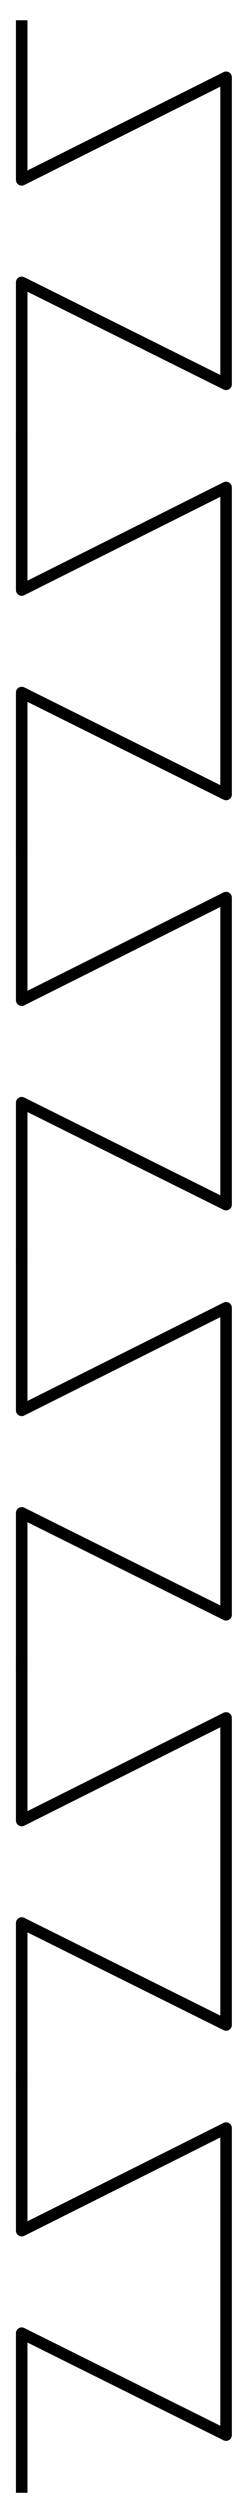
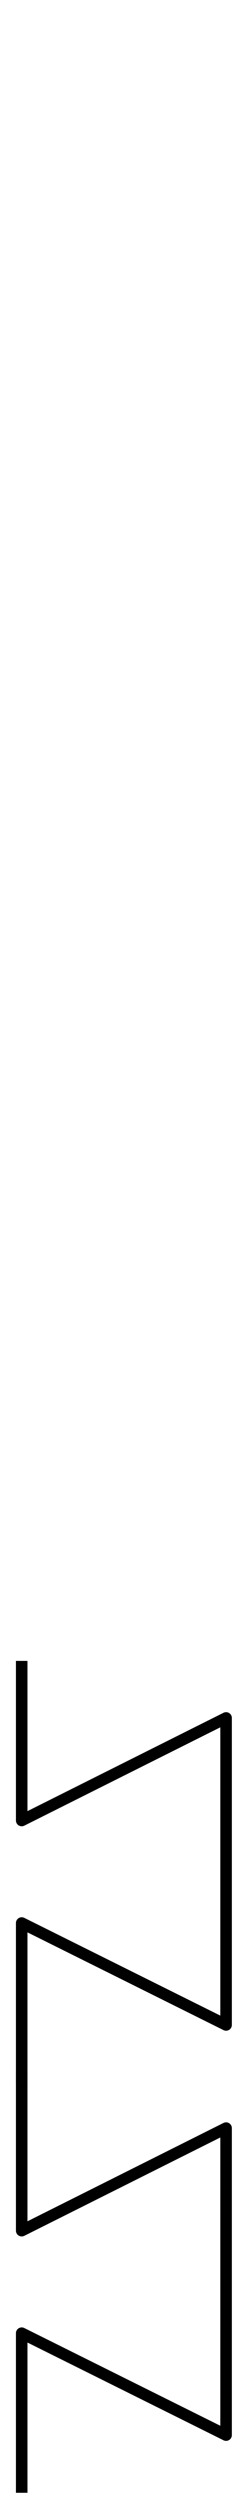
<svg xmlns="http://www.w3.org/2000/svg" version="1.1" viewBox="315 67.5 43 432" width="43" height="432">
  <defs>
    <clipPath id="artboard_clip_path">
      <path d="M 315 67.5 L 358 67.5 L 358 499.5 L 315 499.5 Z" />
    </clipPath>
  </defs>
  <g id="Dovetailed_Line" stroke-dasharray="none" stroke="none" fill-opacity="1" stroke-opacity="1" fill="none">
    <title>Dovetailed Line</title>
    <g id="Dovetailed_Line: Layer 2" clip-path="url(#artboard_clip_path)">
      <title>Layer 2</title>
      <g id="Group_324">
        <g id="Graphic_326" />
        <g id="Line_325">
-           <path d="M 318.763 142.875 C 318.763 142.875 318.763 116.297 318.763 116.297 C 318.763 116.297 354.2 133.906 354.2 133.906 C 354.2 133.906 354.2 80.859 354.2 80.859 C 354.2 80.859 318.763 98.578 318.763 98.578 C 318.763 98.578 318.763 72 318.763 72" stroke="black" stroke-linecap="square" stroke-linejoin="round" stroke-width="2" />
-         </g>
+           </g>
      </g>
      <g id="Group_321">
        <g id="Graphic_323" />
        <g id="Line_322">
-           <path d="M 318.763 213.75 C 318.763 213.75 318.763 187.172 318.763 187.172 C 318.763 187.172 354.2 204.781 354.2 204.781 C 354.2 204.781 354.2 151.734 354.2 151.734 C 354.2 151.734 318.763 169.453 318.763 169.453 C 318.763 169.453 318.763 142.875 318.763 142.875" stroke="black" stroke-linecap="square" stroke-linejoin="round" stroke-width="2" />
-         </g>
+           </g>
      </g>
      <g id="Group_318">
        <g id="Graphic_320" />
        <g id="Line_319">
-           <path d="M 318.763 284.625 C 318.763 284.625 318.763 258.047 318.763 258.047 C 318.763 258.047 354.2 275.656 354.2 275.656 C 354.2 275.656 354.2 222.609 354.2 222.609 C 354.2 222.609 318.763 240.328 318.763 240.328 C 318.763 240.328 318.763 213.75 318.763 213.75" stroke="black" stroke-linecap="square" stroke-linejoin="round" stroke-width="2" />
-         </g>
+           </g>
      </g>
      <g id="Group_315">
        <g id="Graphic_317" />
        <g id="Line_316">
-           <path d="M 318.763 355.5 C 318.763 355.5 318.763 328.922 318.763 328.922 C 318.763 328.922 354.2 346.531 354.2 346.531 C 354.2 346.531 354.2 293.484 354.2 293.484 C 354.2 293.484 318.763 311.203 318.763 311.203 C 318.763 311.203 318.763 284.625 318.763 284.625" stroke="black" stroke-linecap="square" stroke-linejoin="round" stroke-width="2" />
-         </g>
+           </g>
      </g>
      <g id="Group_312">
        <g id="Graphic_314" />
        <g id="Line_313">
          <path d="M 318.763 426.375 C 318.763 426.375 318.763 399.797 318.763 399.797 C 318.763 399.797 354.2 417.406 354.2 417.406 C 354.2 417.406 354.2 364.359 354.2 364.359 C 354.2 364.359 318.763 382.078 318.763 382.078 C 318.763 382.078 318.763 355.5 318.763 355.5" stroke="black" stroke-linecap="square" stroke-linejoin="round" stroke-width="2" />
        </g>
      </g>
      <g id="Group_309">
        <g id="Graphic_311" />
        <g id="Line_310">
          <path d="M 318.763 497.25 C 318.763 497.25 318.763 470.672 318.763 470.672 C 318.763 470.672 354.2 488.281 354.2 488.281 C 354.2 488.281 354.2 435.234 354.2 435.234 C 354.2 435.234 318.763 452.953 318.763 452.953 C 318.763 452.953 318.763 426.375 318.763 426.375" stroke="black" stroke-linecap="square" stroke-linejoin="round" stroke-width="2" />
        </g>
      </g>
    </g>
  </g>
</svg>